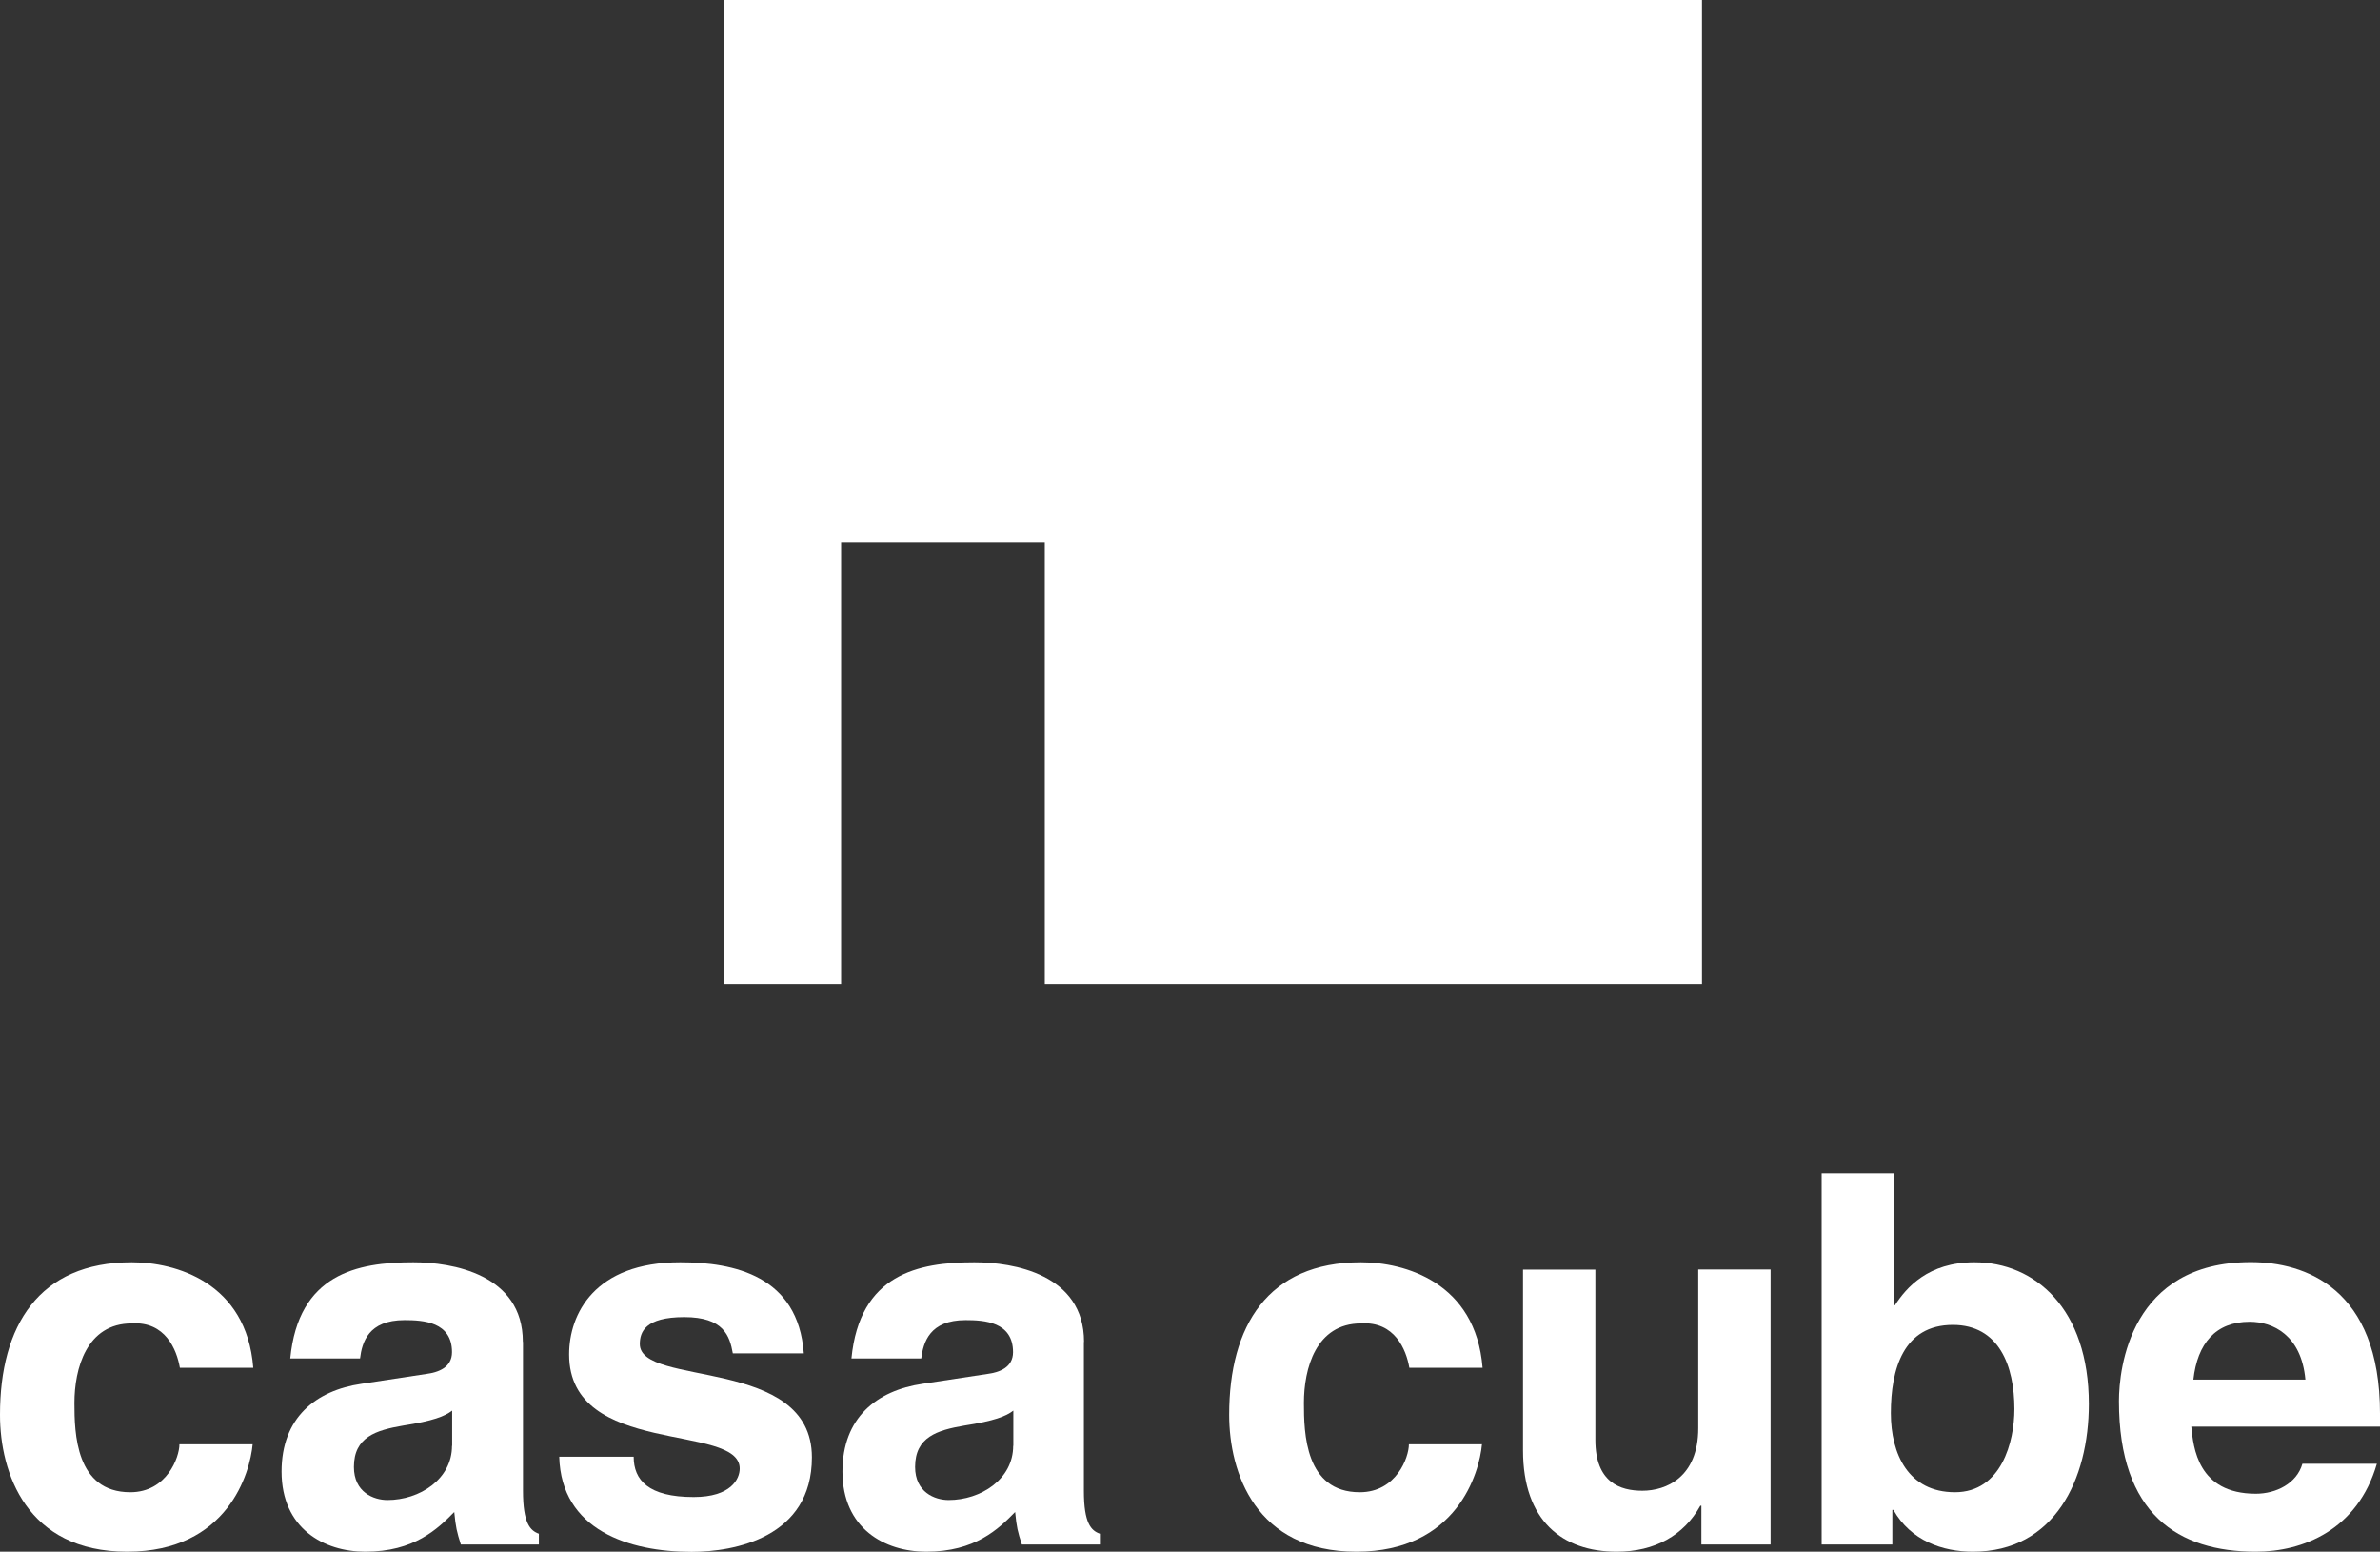
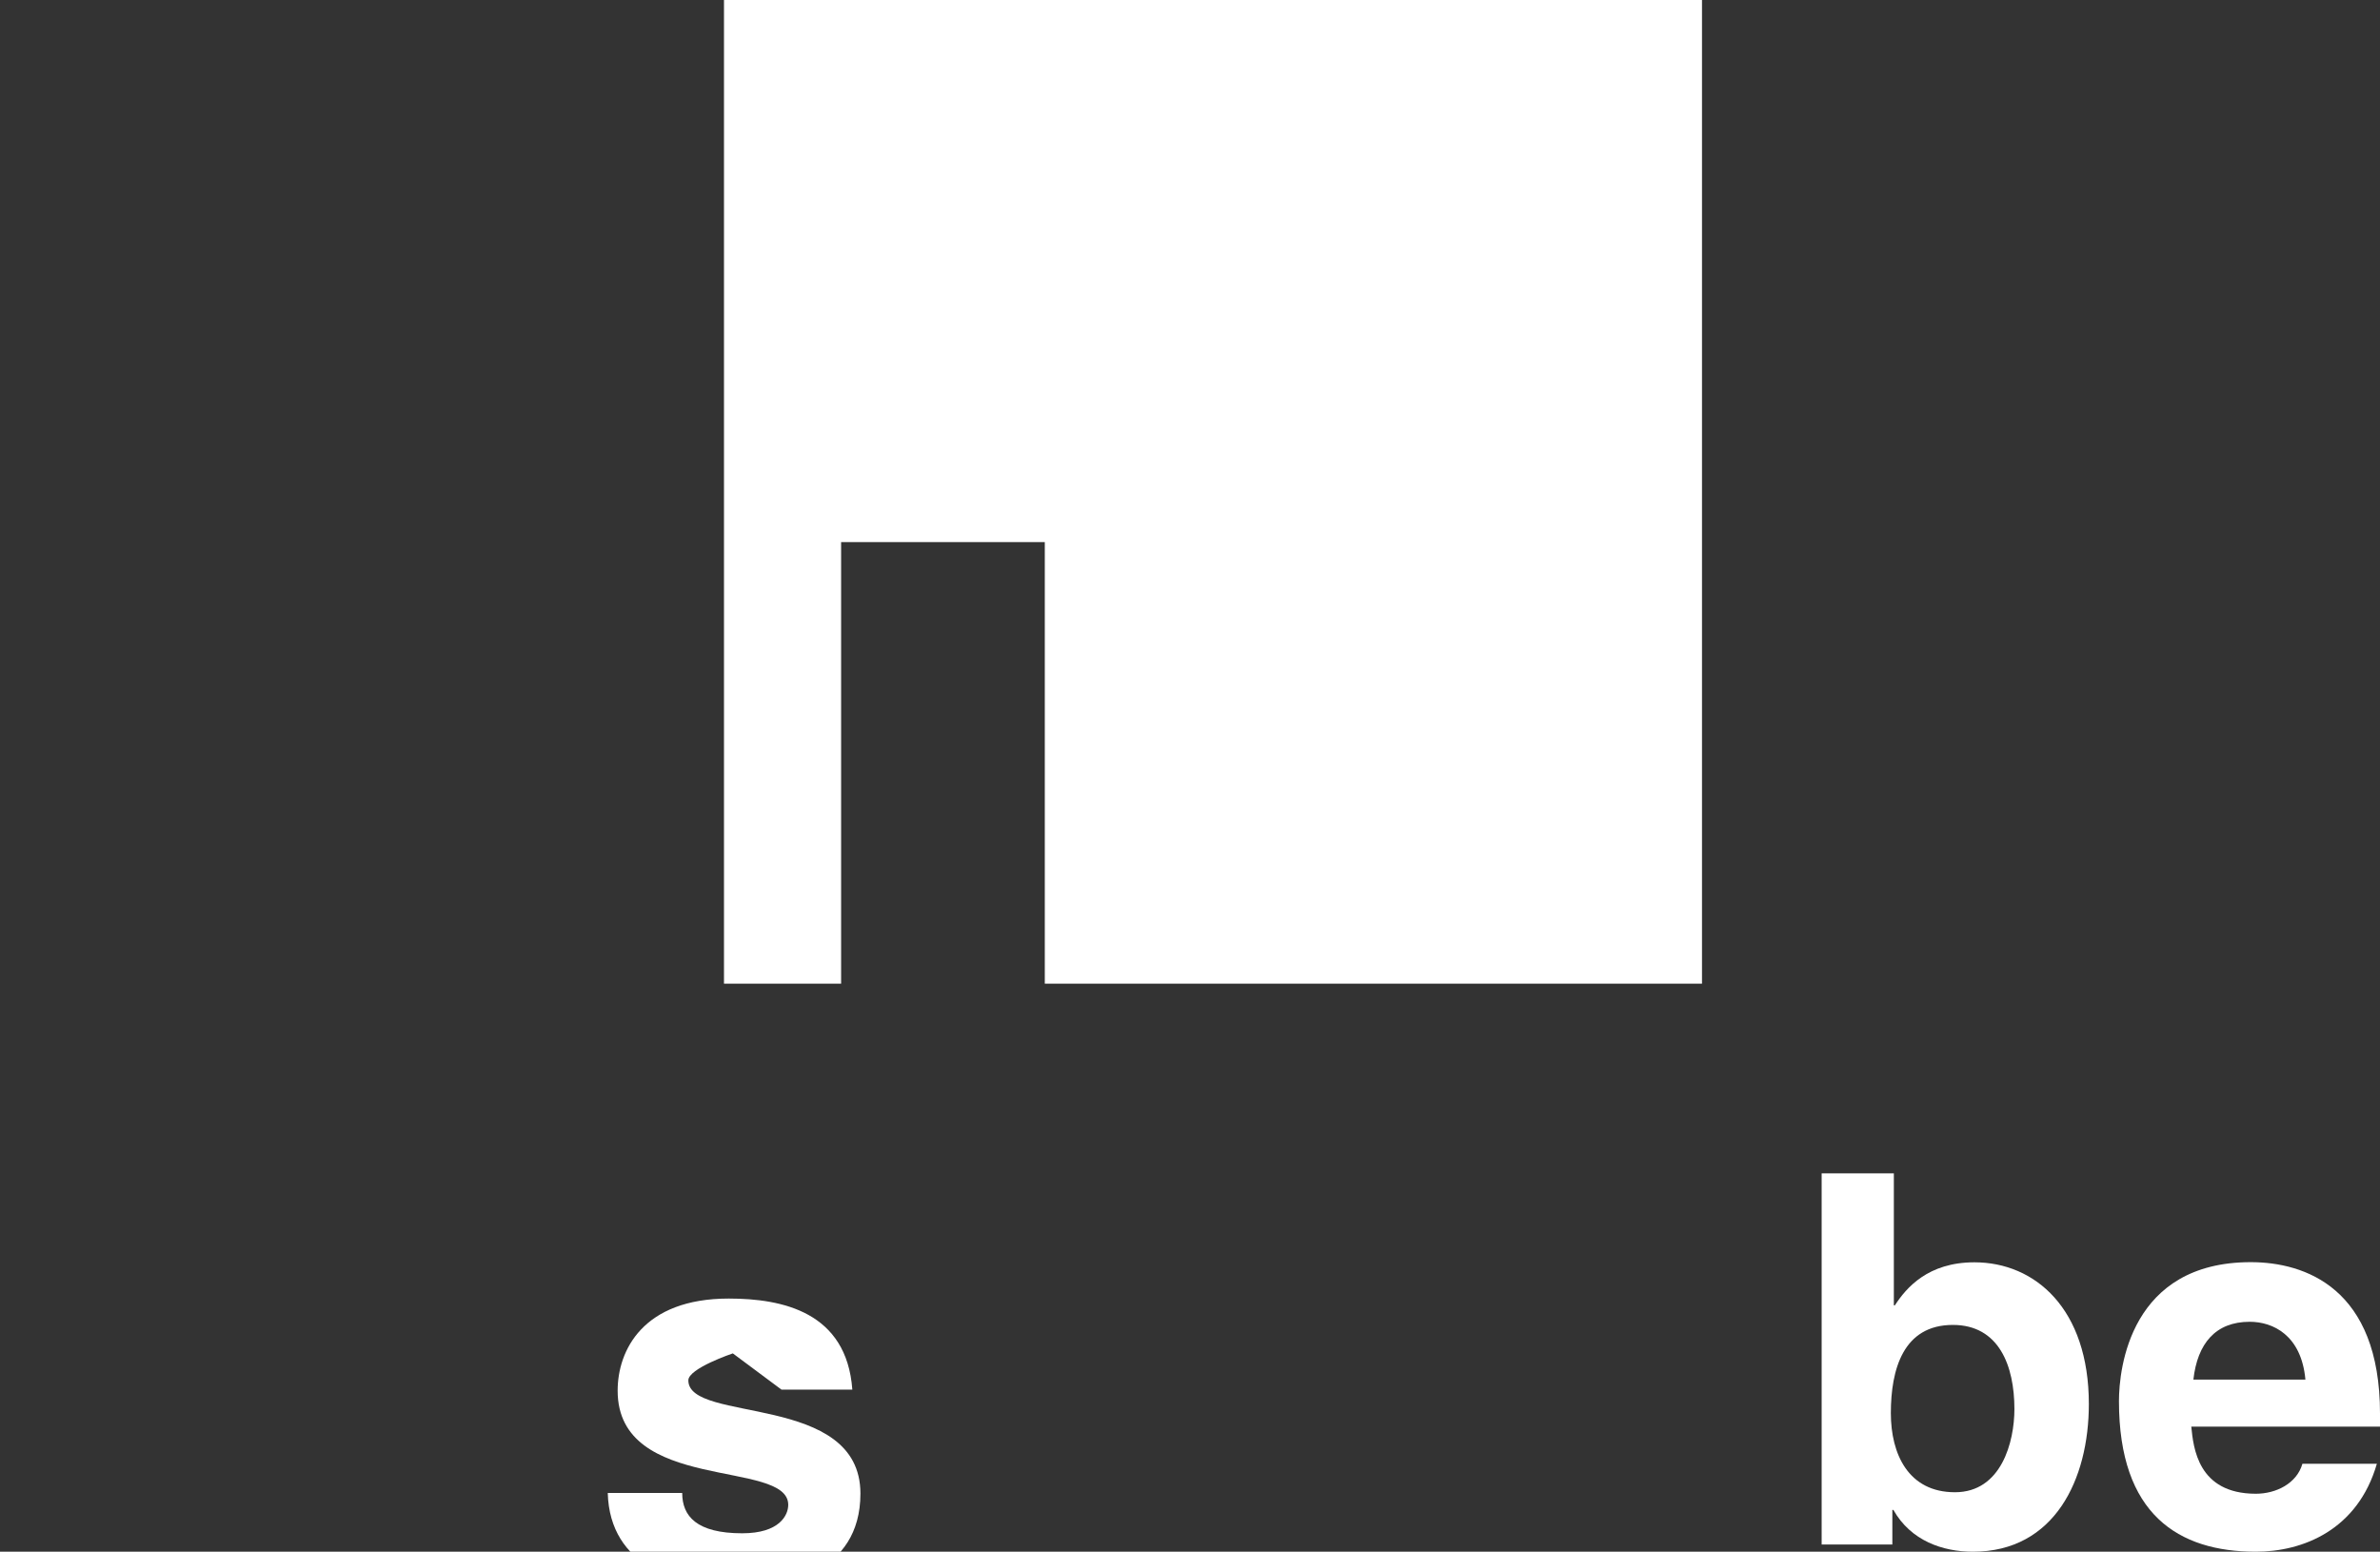
<svg xmlns="http://www.w3.org/2000/svg" viewBox="0 0 158.91 103.59">
  <rect x="0" y="0" width="158.91" height="103.59" fill="#333333" stroke="none" />
  <defs>
    <style>.d{fill:#fff;}</style>
  </defs>
  <g id="a" />
  <g id="b">
    <g id="c">
      <g>
        <polygon class="d" points="48.34 0 48.34 65.67 56.16 65.67 56.16 36.19 69.76 36.19 69.76 65.67 113.64 65.67 113.64 0 48.34 0" />
        <g>
-           <path class="d" d="M16.87,96.41c-.17,1.9-1.65,7.18-8.38,7.18S0,98.31,0,94.45c0-5.94,2.59-10.18,8.8-10.18,2.9,0,7.66,1.32,8.11,7.04h-4.9c-.21-1.21-.97-3.1-3.21-2.96-3.03,0-3.83,3.03-3.83,5.31,0,1.99,.07,5.96,3.73,5.96,2.44,0,3.28-2.34,3.28-3.2h4.9Z" />
-           <path class="d" d="M30.18,96.52c0,2.24-2.17,3.62-4.31,3.62-.93,0-2.24-.52-2.24-2.21,0-2,1.48-2.45,3.28-2.76,2-.31,2.79-.62,3.28-1v2.35Zm4.73-6.94c0-4.52-4.73-5.31-7.32-5.31-3.76,0-7.66,.79-8.21,6.42h4.66c.13-1.07,.55-2.56,2.97-2.56,1.24,0,3.17,.11,3.17,2.14,0,1.03-.93,1.35-1.69,1.45l-4.35,.66c-3.07,.45-5.34,2.27-5.34,5.86,0,3.8,2.83,5.35,5.59,5.35,3.27,0,4.83-1.52,5.94-2.65,.1,1.03,.17,1.31,.44,2.17h5.21v-.72c-.58-.21-1.06-.7-1.06-2.86v-9.94Z" />
-           <path class="d" d="M48.93,90.35c-.21-1.18-.62-2.42-3.24-2.42s-2.97,1-2.97,1.8c0,2.89,11.49,.79,11.49,7.56,0,5.35-5.17,6.31-8.03,6.31-4.18,0-8.71-1.45-8.84-6.35h4.97c0,1.55,.97,2.69,4.01,2.69,2.49,0,3.07-1.21,3.07-1.9,0-3.07-11.39-.75-11.39-7.62,0-2.69,1.69-6.15,7.42-6.15,3.59,0,7.87,.9,8.25,6.08h-4.73Z" />
-           <path class="d" d="M67.65,96.52c0,2.24-2.17,3.62-4.31,3.62-.93,0-2.24-.52-2.24-2.21,0-2,1.48-2.45,3.28-2.76,2-.31,2.79-.62,3.28-1v2.35Zm4.73-6.94c0-4.52-4.73-5.31-7.32-5.31-3.76,0-7.66,.79-8.21,6.42h4.66c.14-1.07,.55-2.56,2.96-2.56,1.24,0,3.17,.11,3.17,2.14,0,1.03-.93,1.35-1.69,1.45l-4.35,.66c-3.07,.45-5.35,2.27-5.35,5.86,0,3.8,2.82,5.35,5.59,5.35,3.28,0,4.83-1.52,5.94-2.65,.1,1.03,.17,1.31,.45,2.17h5.21v-.72c-.59-.21-1.07-.7-1.07-2.86v-9.94Z" />
-           <path class="d" d="M98.95,96.41c-.17,1.9-1.66,7.18-8.39,7.18s-8.49-5.28-8.49-9.14c0-5.94,2.59-10.18,8.8-10.18,2.9,0,7.66,1.32,8.12,7.04h-4.89c-.21-1.21-.97-3.1-3.22-2.96-3.03,0-3.82,3.03-3.82,5.31,0,1.99,.07,5.96,3.73,5.96,2.45,0,3.28-2.34,3.28-3.2h4.9Z" />
-           <path class="d" d="M118.22,103.11h-4.62v-2.59h-.07c-1.1,1.98-3.04,3.07-5.59,3.07-3.62,0-6.25-2.07-6.25-6.76v-12.07h4.83v11.38c0,2.83,1.66,3.38,3.14,3.38,1.59,0,3.73-.9,3.73-4.18v-10.59h4.83v18.35Z" />
+           <path class="d" d="M48.93,90.35s-2.97,1-2.97,1.8c0,2.89,11.49,.79,11.49,7.56,0,5.35-5.17,6.31-8.03,6.31-4.18,0-8.71-1.45-8.84-6.35h4.97c0,1.55,.97,2.69,4.01,2.69,2.49,0,3.07-1.21,3.07-1.9,0-3.07-11.39-.75-11.39-7.62,0-2.69,1.69-6.15,7.42-6.15,3.59,0,7.87,.9,8.25,6.08h-4.73Z" />
          <path class="d" d="M134.5,94.07c0,2.17-.86,5.55-3.97,5.55s-4.28-2.55-4.28-5.28c0-2.93,.83-5.89,4.14-5.89,3.08,0,4.11,2.73,4.11,5.62Zm-8.05-15.74h-4.82v24.78h4.72v-2.31h.07c1.17,2.07,3.31,2.79,5.31,2.79,5.45,0,7.74-4.83,7.74-9.86,0-6.36-3.59-9.46-7.64-9.46-3.1,0-4.55,1.7-5.31,2.87h-.07v-8.8Z" />
          <path class="d" d="M146.45,92.1c.27-2.41,1.48-3.86,3.76-3.86,1.55,0,3.45,.89,3.72,3.86h-7.48Zm7.28,5.62c-.38,1.32-1.76,2-3.11,2-3.89,0-4.17-3.1-4.31-4.48h12.6v-.87c0-8.38-5.01-10.11-8.63-10.11-8.04,0-8.8,7.08-8.8,9.28,0,7.56,3.97,10.05,9.14,10.05,3.14,0,6.8-1.45,8.08-5.87h-4.97Z" />
        </g>
      </g>
    </g>
  </g>
</svg>